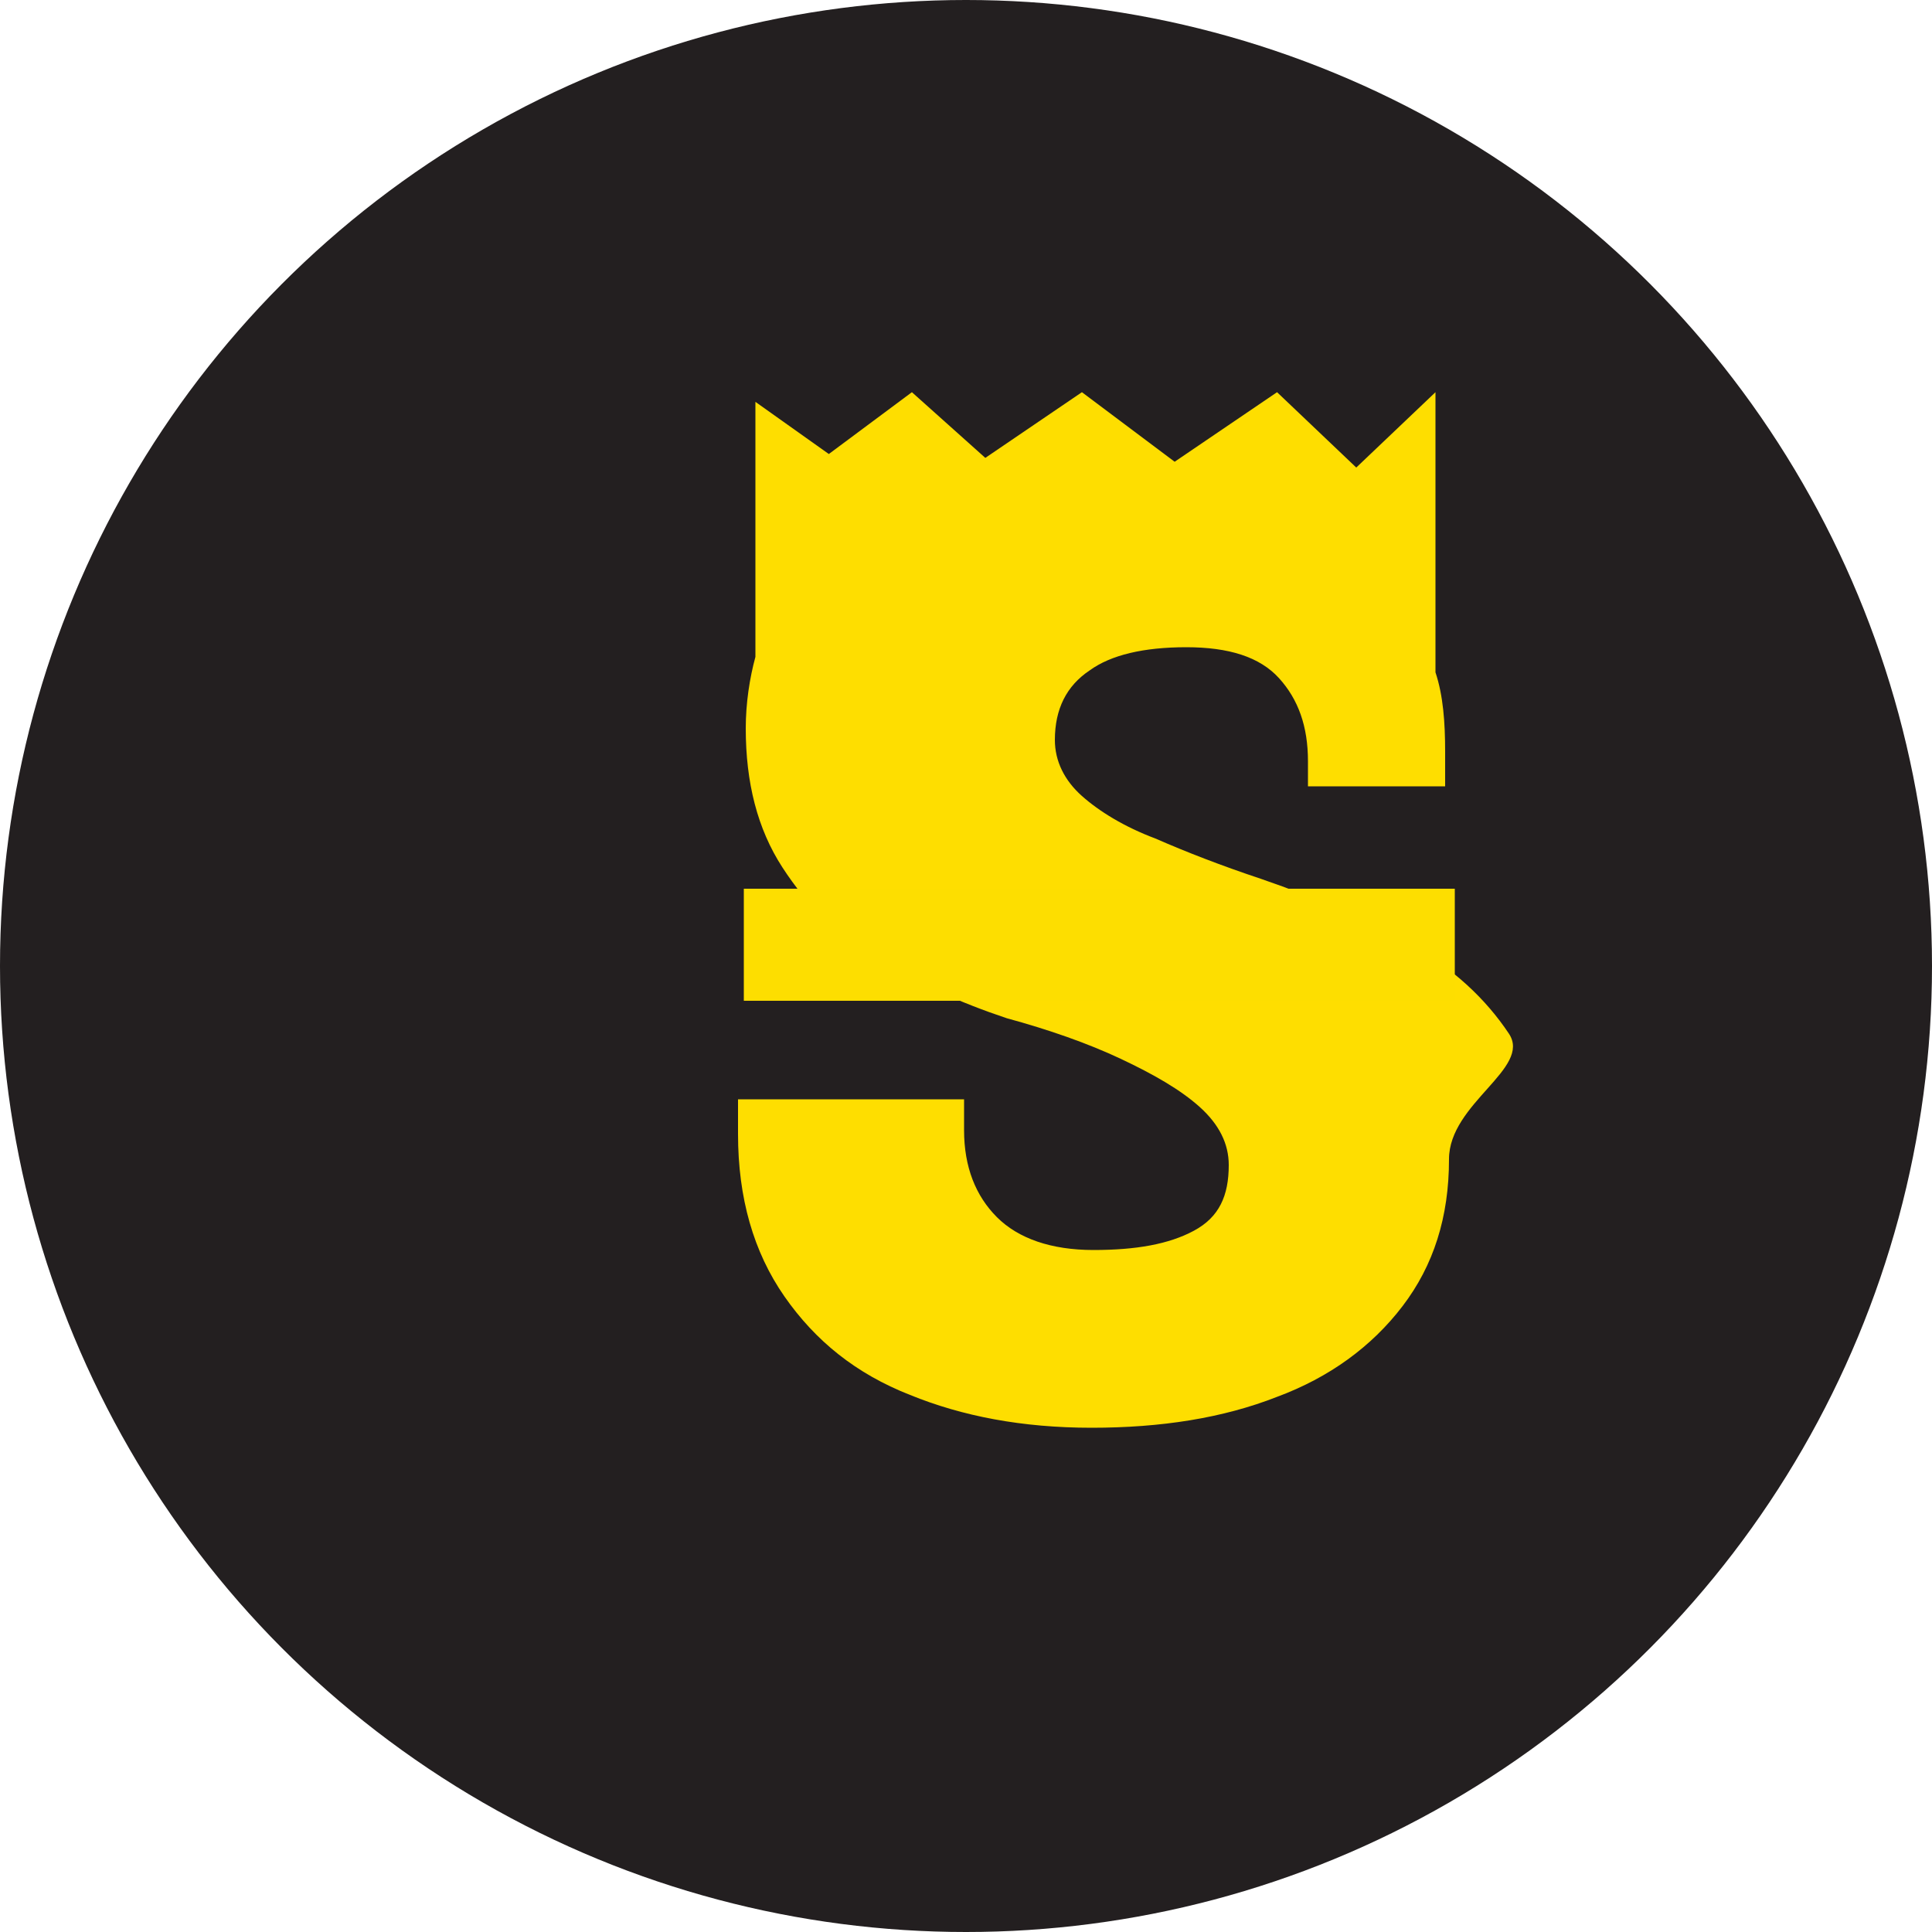
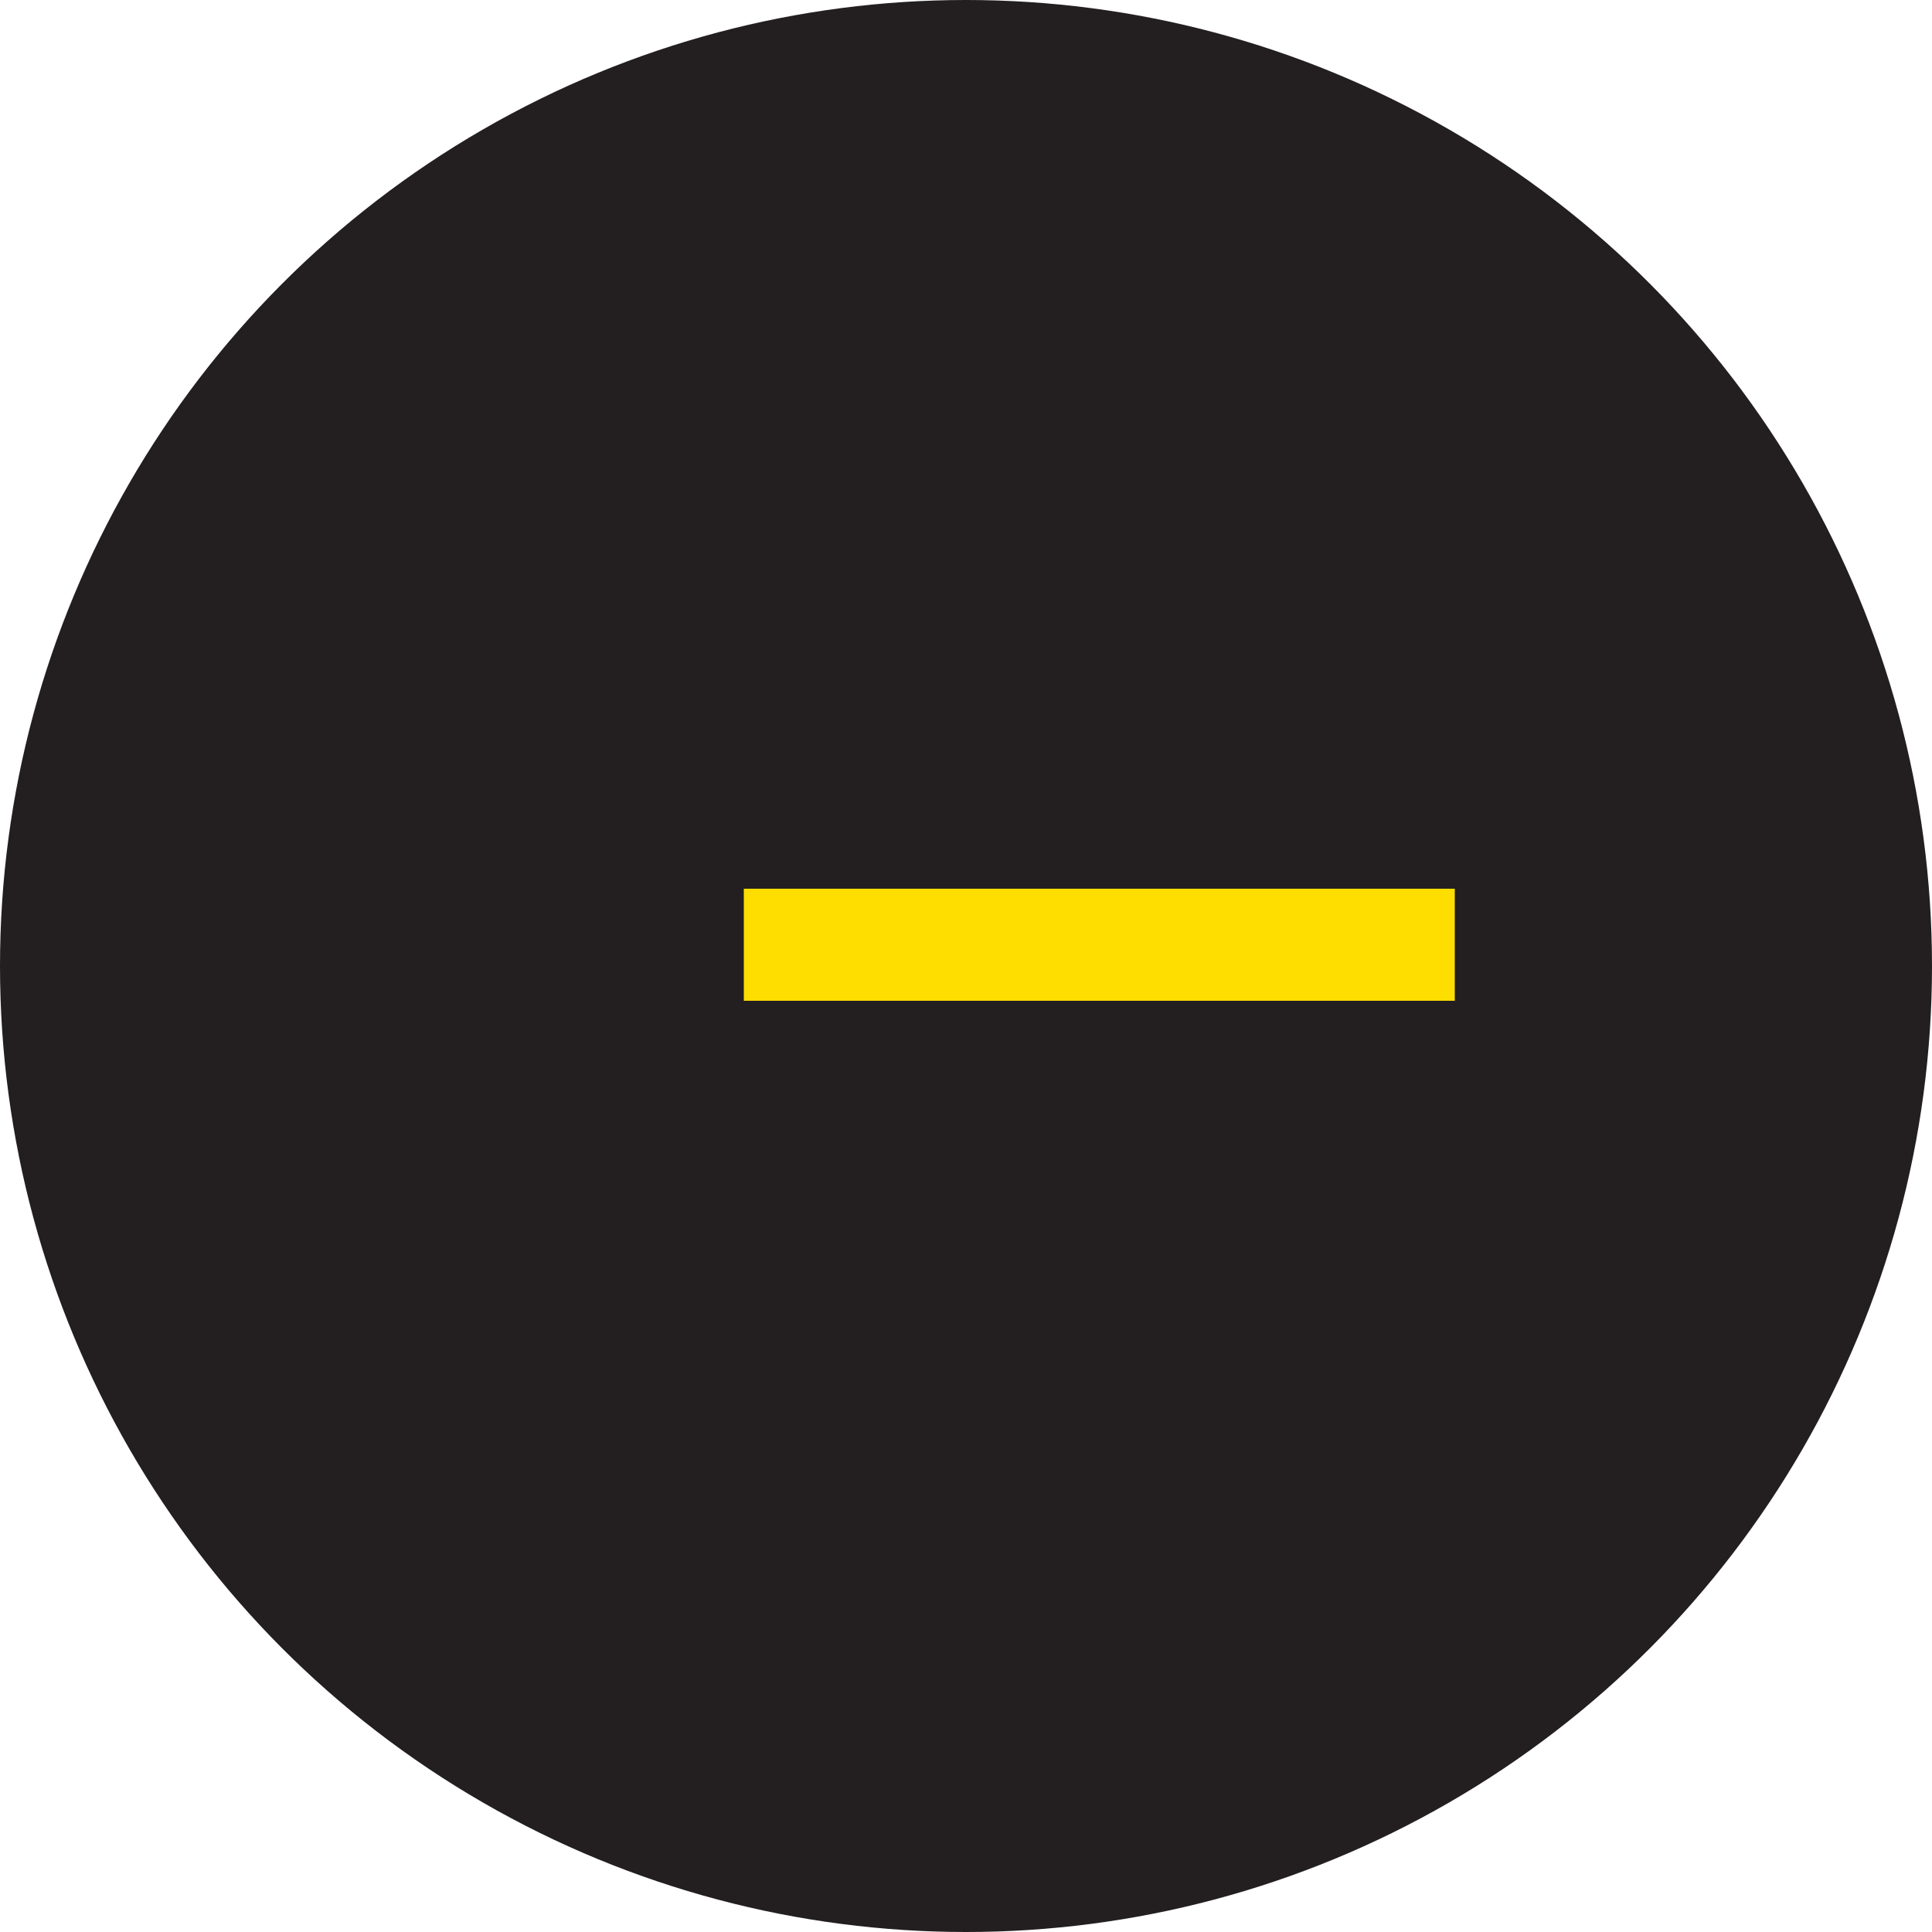
<svg xmlns="http://www.w3.org/2000/svg" viewBox="0 0 100 100">
  <circle cx="50" cy="50" r="50" fill="#231f20" />
-   <path d="M75,60c0,3-.8,5.5-2.4,7.6-1.6,2.1-3.8,3.7-6.5,4.7-2.8,1.1-6,1.6-9.6,1.6s-6.7-.6-9.4-1.7c-2.8-1.1-4.9-2.8-6.5-5.1-1.6-2.3-2.4-5.1-2.4-8.4v-1.8h11.7v1.6c0,1.9.6,3.4,1.7,4.5,1.1,1.1,2.8,1.7,5,1.7s3.9-.3,5.2-1,1.8-1.8,1.8-3.4c0-1.1-.5-2.1-1.5-3-1-.9-2.4-1.7-4.1-2.5-1.7-.8-3.7-1.5-5.9-2.1-2.4-.8-4.6-1.8-6.6-3-2.1-1.2-3.7-2.8-5-4.8-1.3-2-1.9-4.4-1.9-7.2,0-1.3.2-2.6.5-3.7V20.8l3.8,2.7,4.3-3.2,3.8,3.4,5-3.4,4.8,3.6,5.3-3.6,4.1,3.9,4.1-3.9v14.5c.4,1.2.5,2.6.5,4.1v1.8H67.7v-1.3c0-1.8-.5-3.2-1.5-4.3-1-1.1-2.6-1.6-4.8-1.6s-3.9.4-5,1.2c-1.2.8-1.8,2-1.8,3.6,0,1.1.5,2.1,1.4,2.9.9.8,2.2,1.6,3.8,2.2,1.6.7,3.4,1.4,5.5,2.1,2.9,1,5.5,2.1,7.7,3.4,2.2,1.2,3.9,2.8,5.1,4.6S75,57.1,75,60Z" fill="#fede00" />
  <rect x="38.5" y="46" width="36.8" height="5.8" fill="#fdde00" />
</svg>